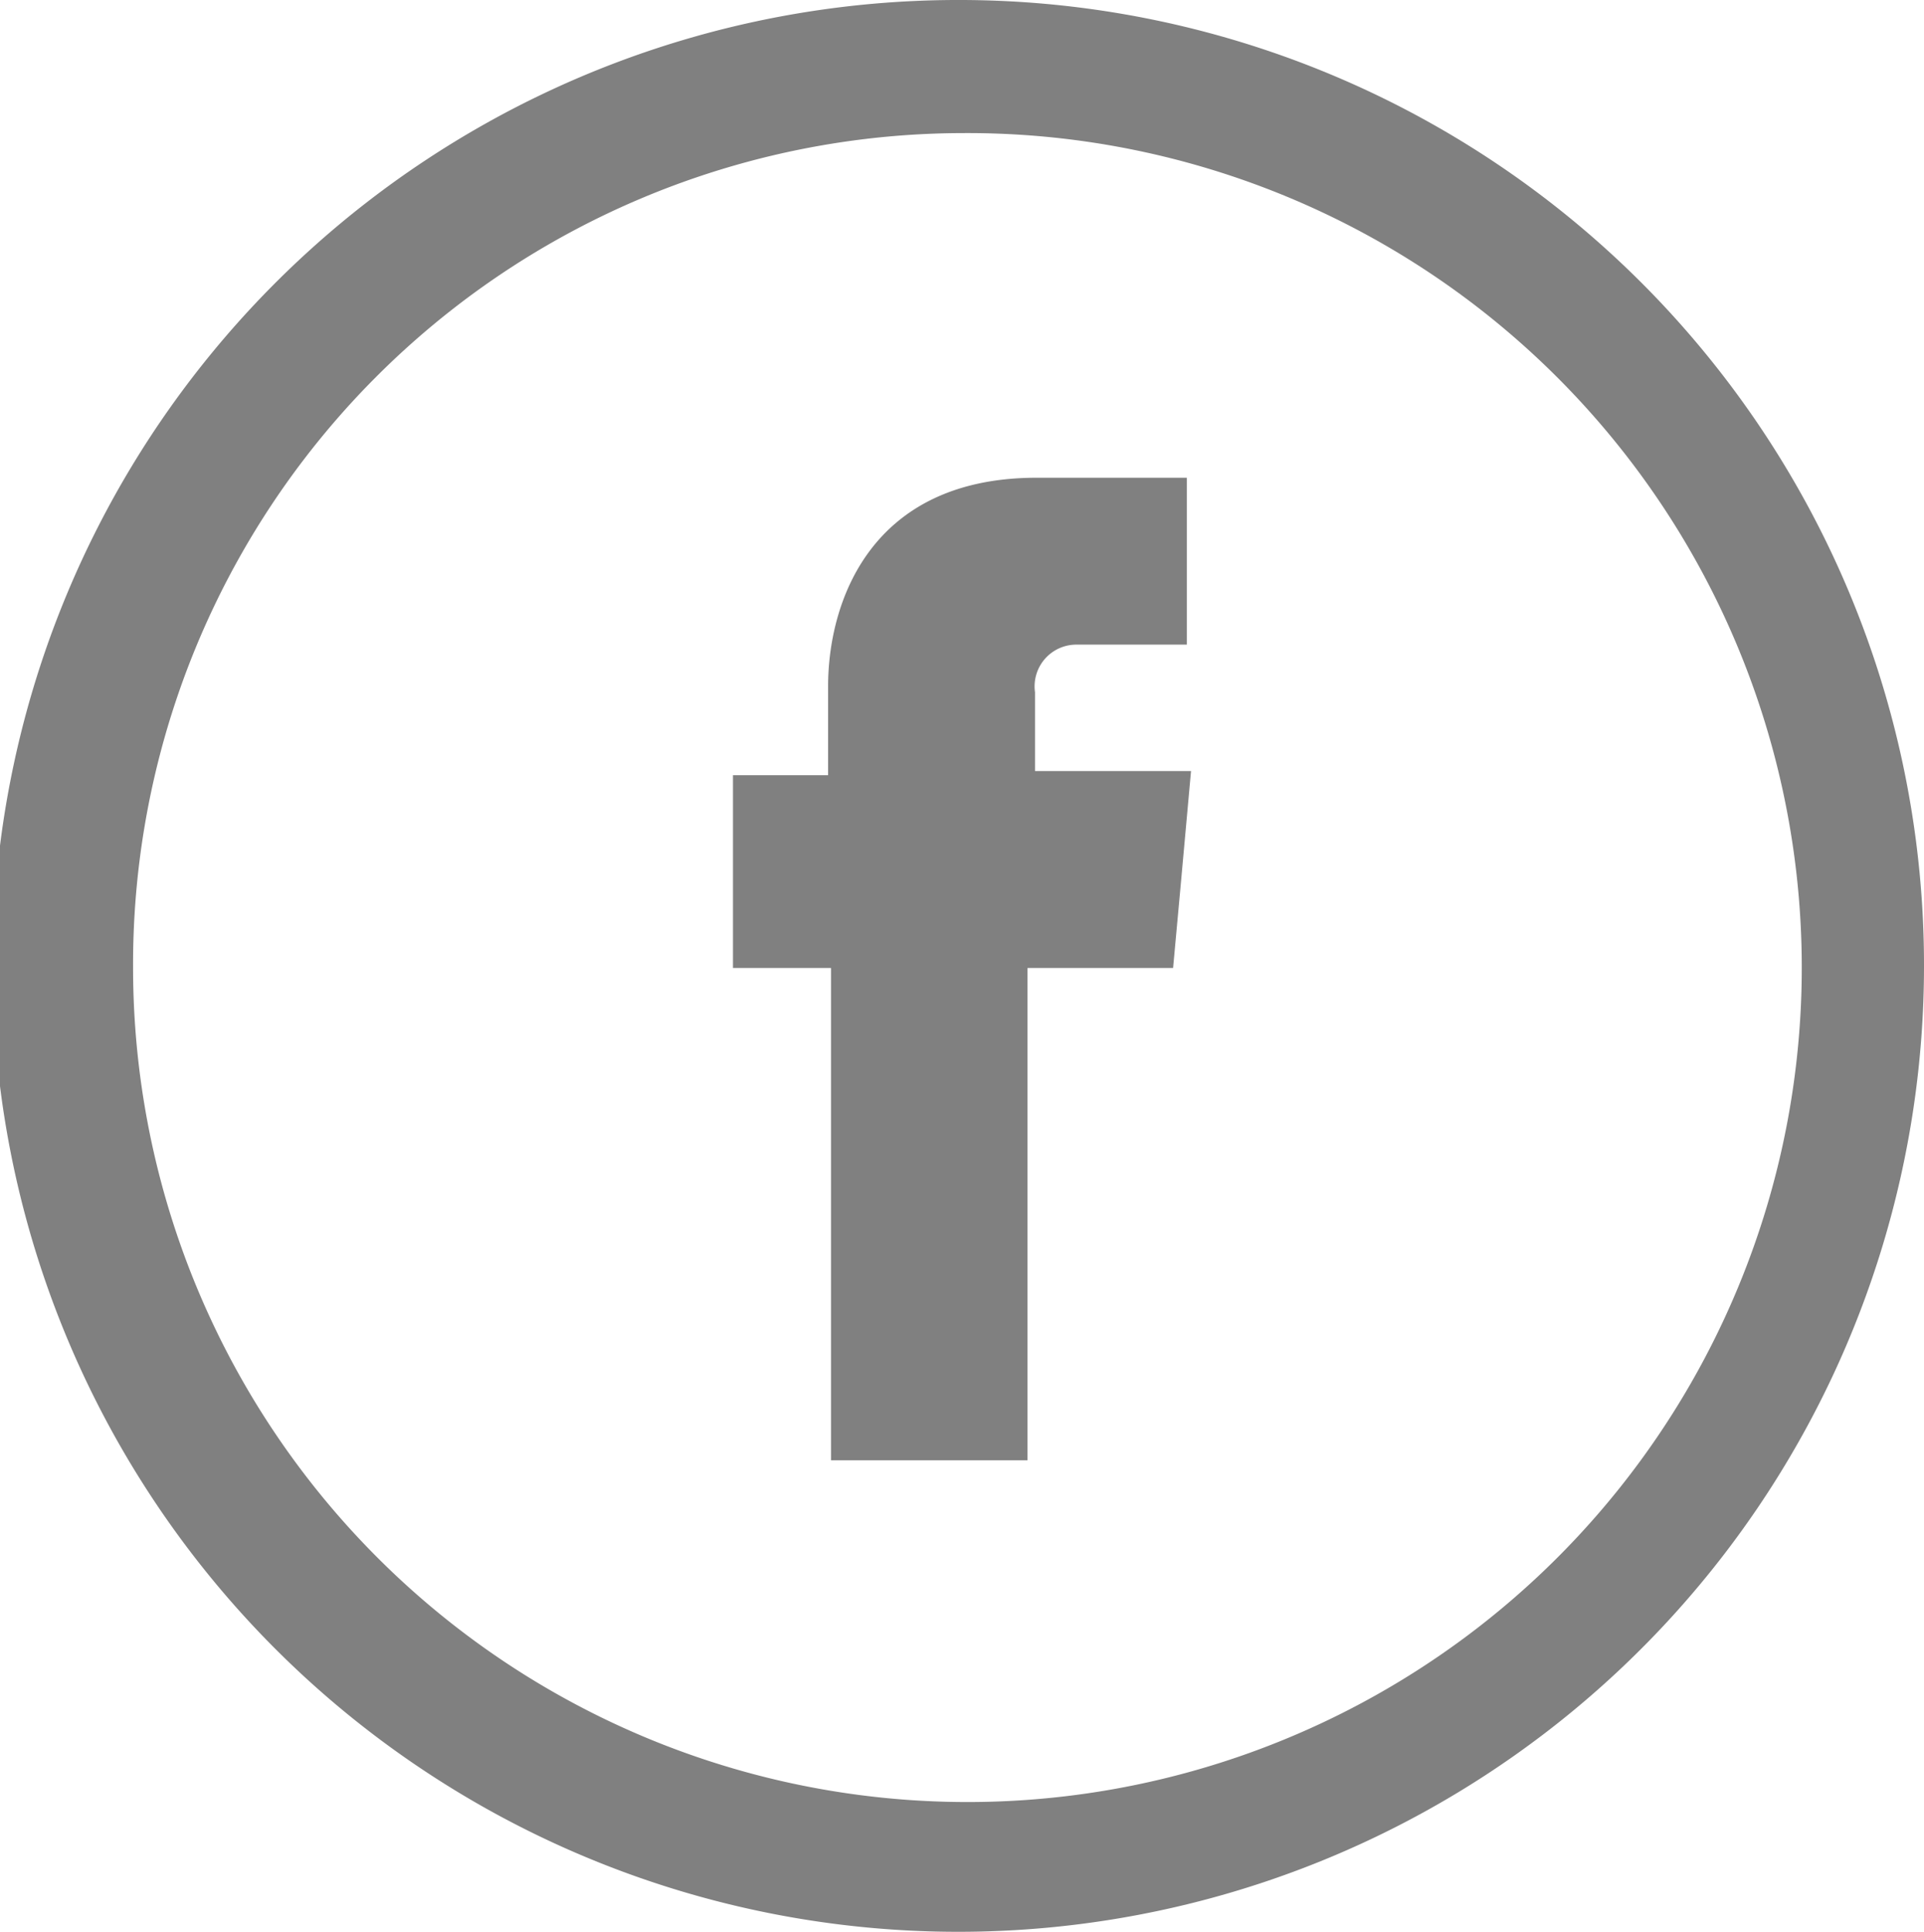
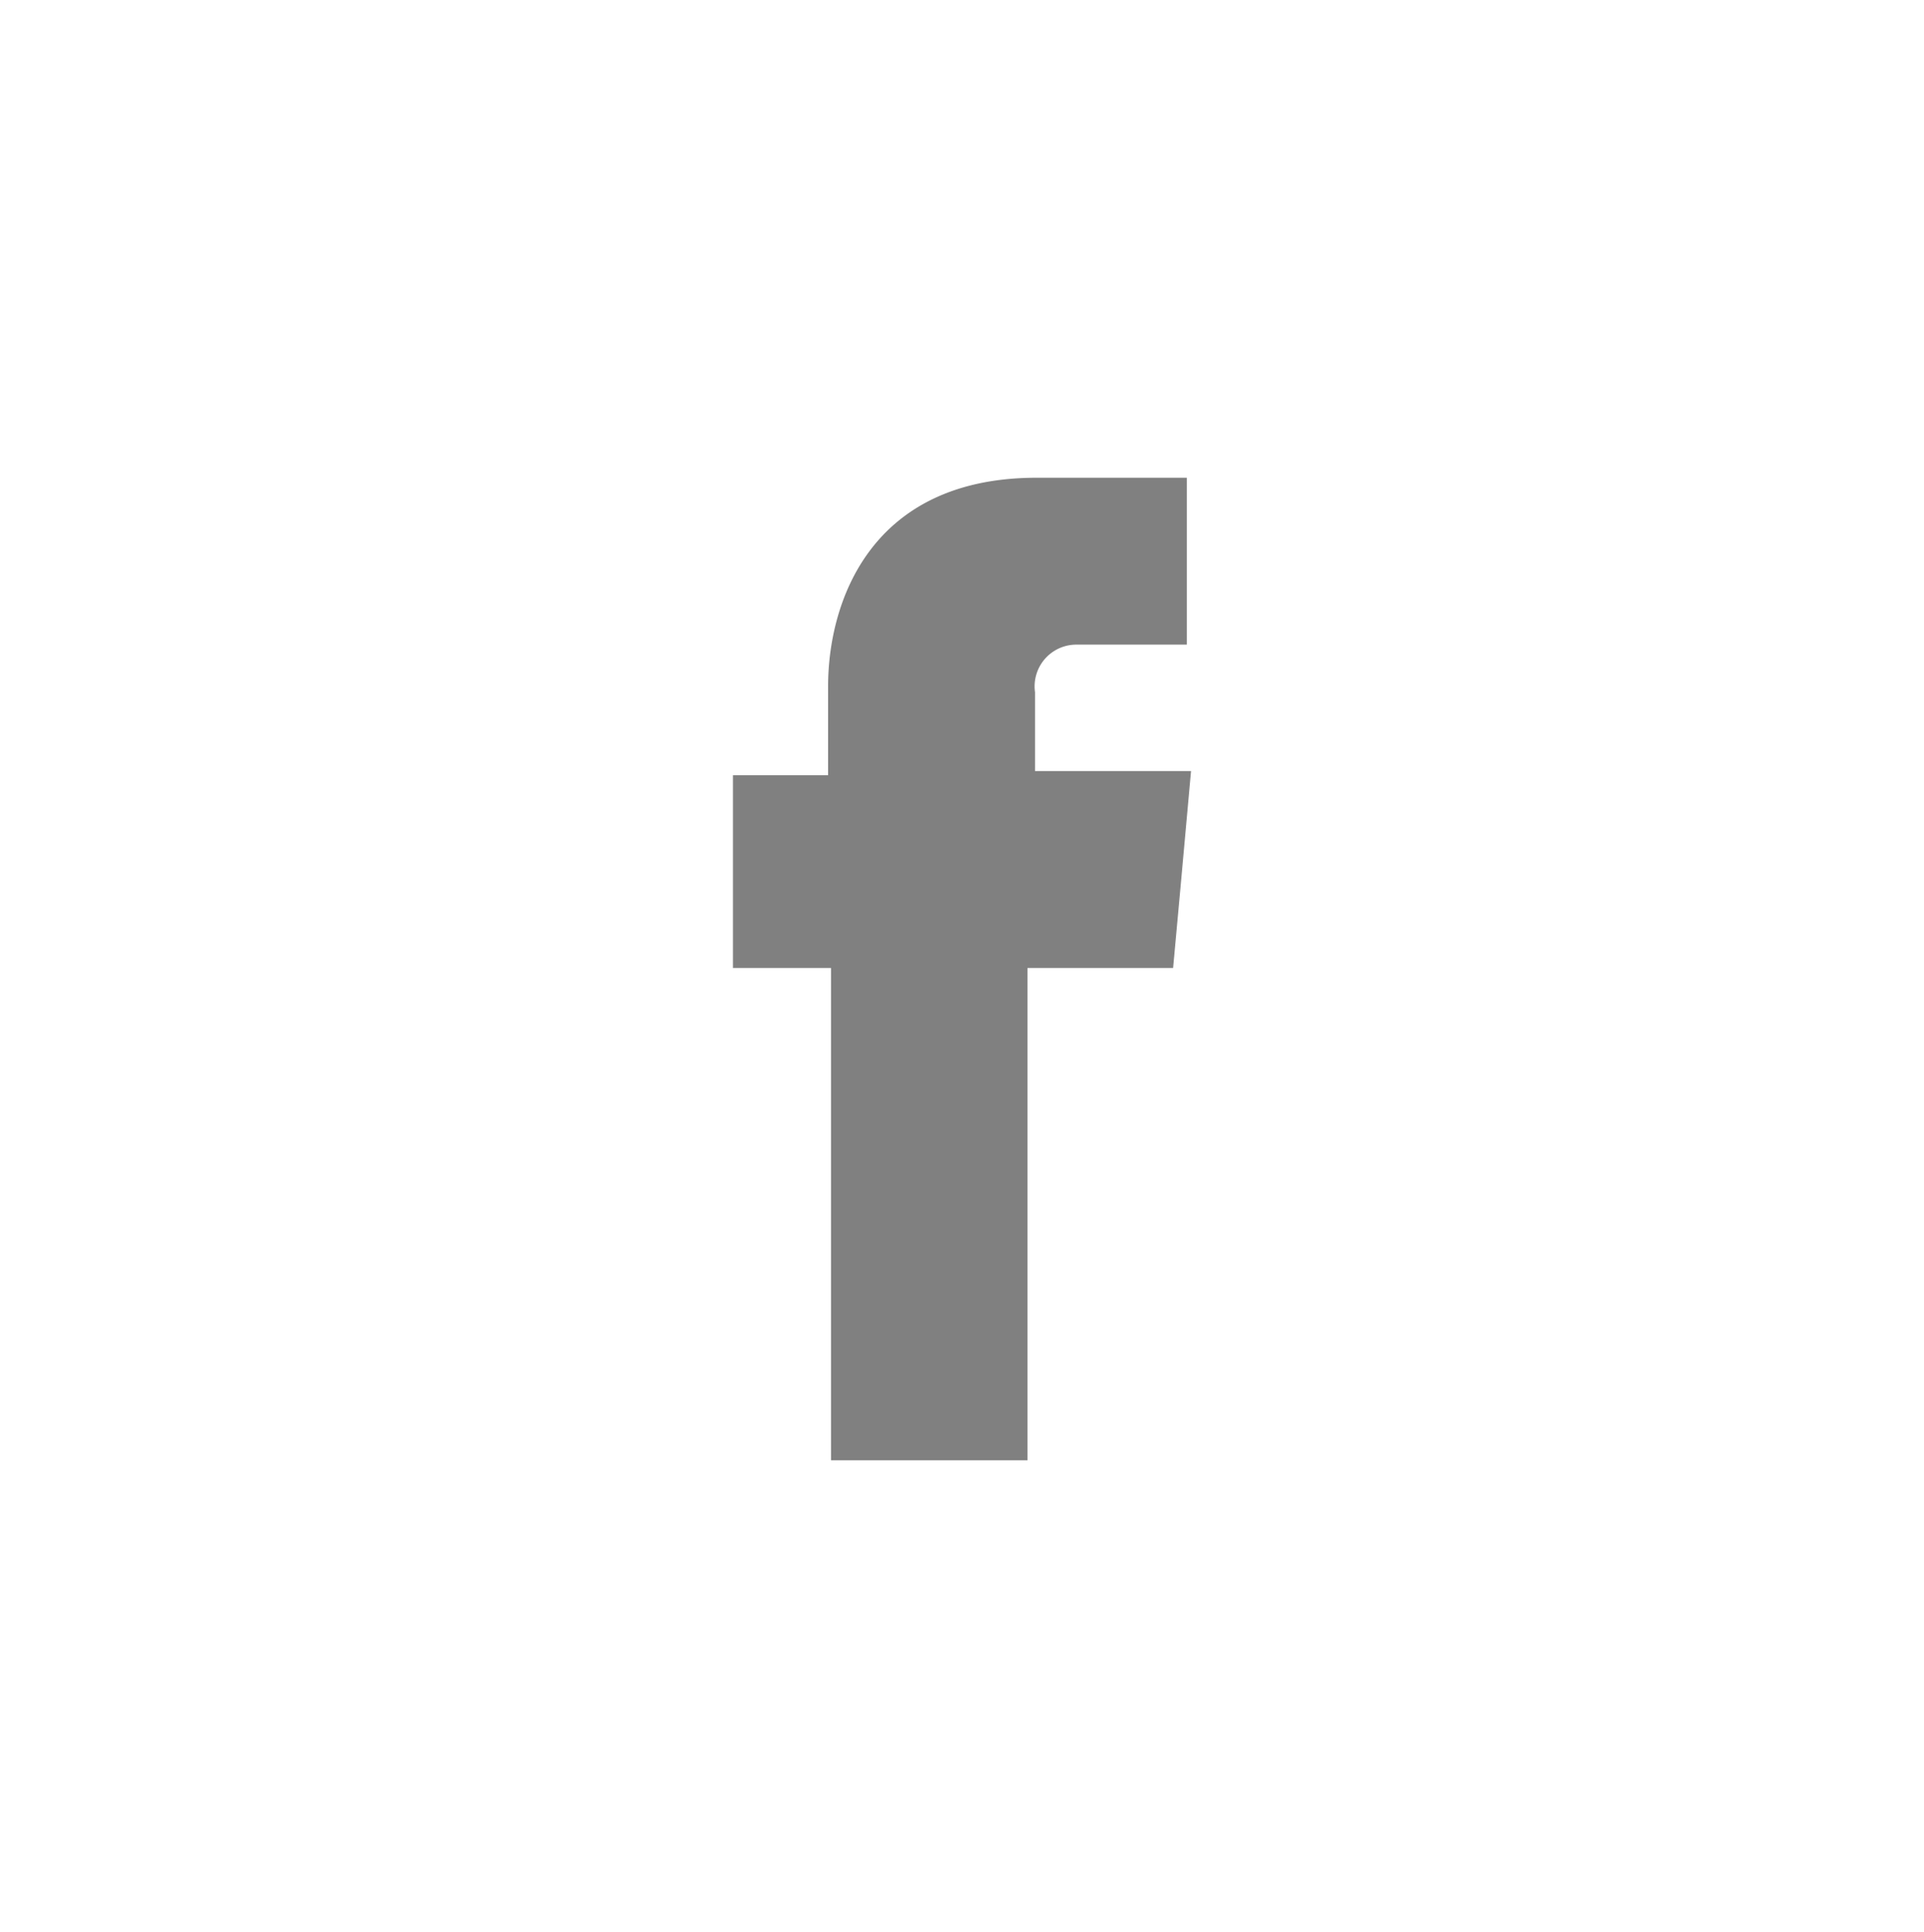
<svg xmlns="http://www.w3.org/2000/svg" viewBox="0 0 46.12 46.3">
  <title>facebook-gris-39</title>
  <g id="feaa15ce-06b9-456c-a45c-d87caa588f61" data-name="Capa 2">
    <g id="baaab77f-08f3-480d-b721-84557e42de59" data-name="Capa 2">
-       <path d="M23.06,3.19a20,20,0,1,1-19.87,20,19.92,19.92,0,0,1,19.87-20m0-3.19A23.15,23.15,0,1,0,46.12,23.15,23.13,23.13,0,0,0,23.06,0Z" fill="gray" />
      <path d="M24.81,18.48V16.59a1,1,0,0,1,1-1.14h2.64v-4H24.85c-4,0-5,3-5,5v2.13H17.57V23.2h2.35V35h4.71V23.2h3.49l.17-1.85.26-2.87Z" fill="gray" />
    </g>
  </g>
</svg>